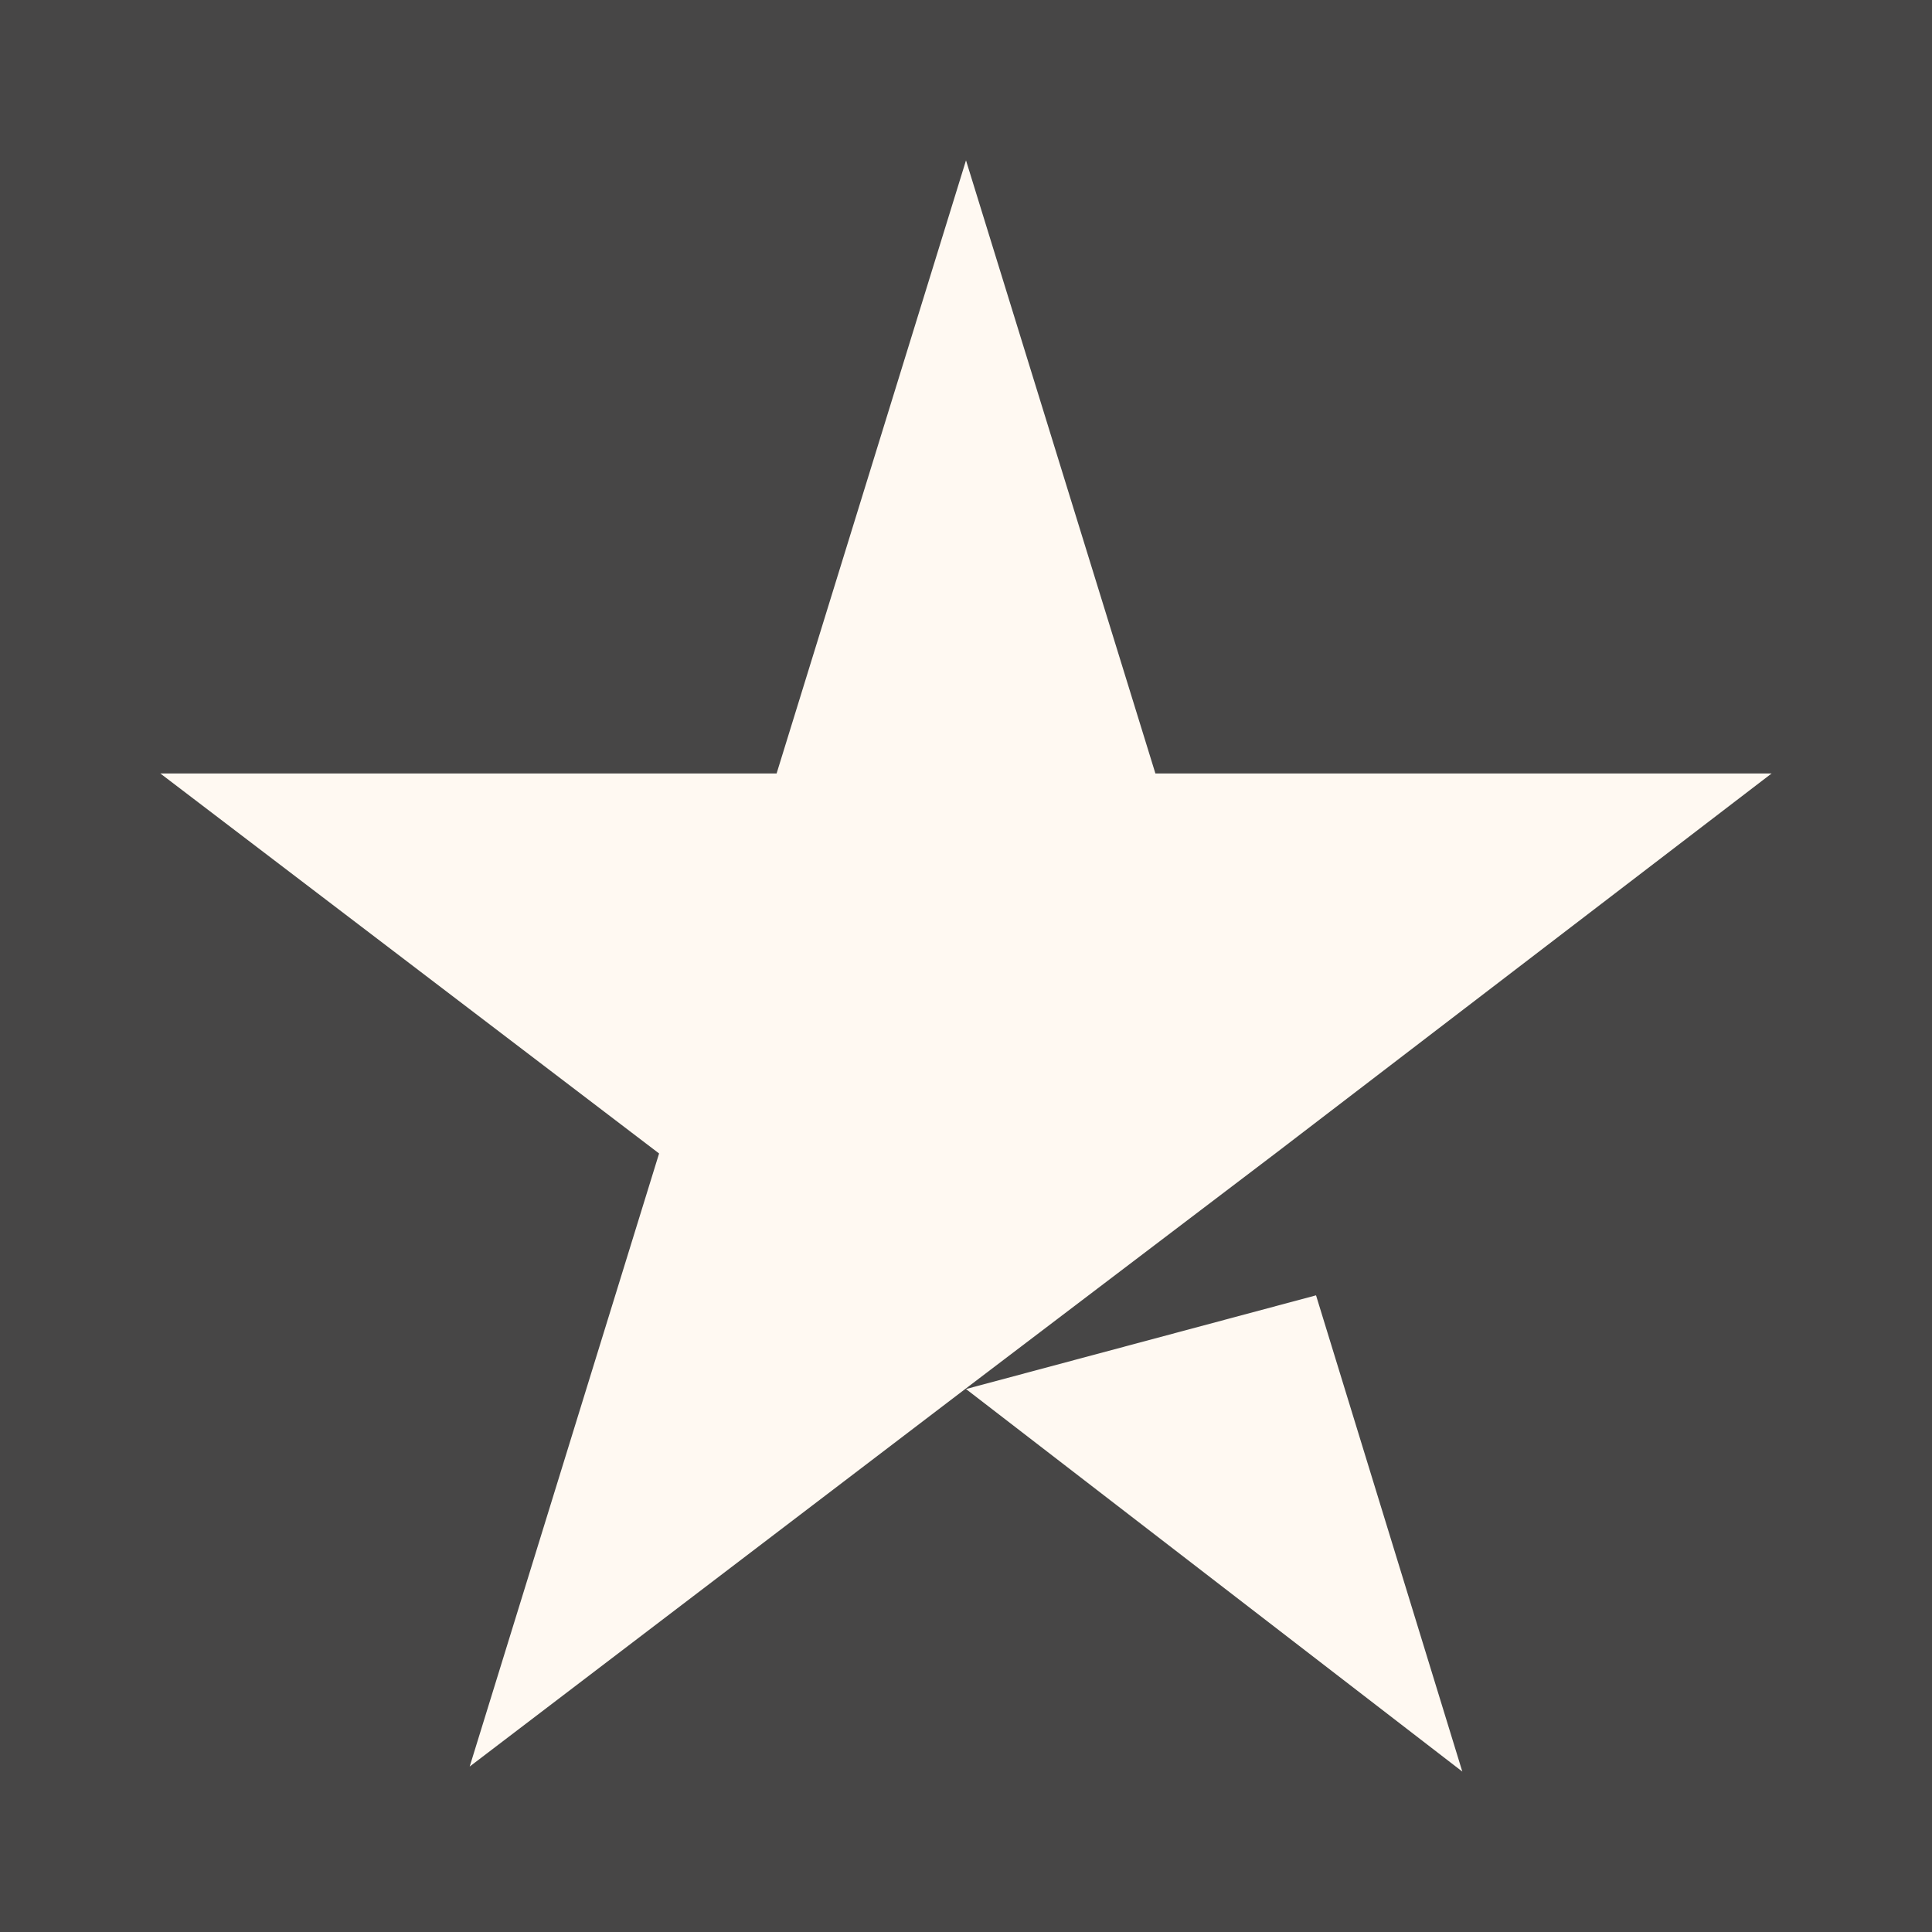
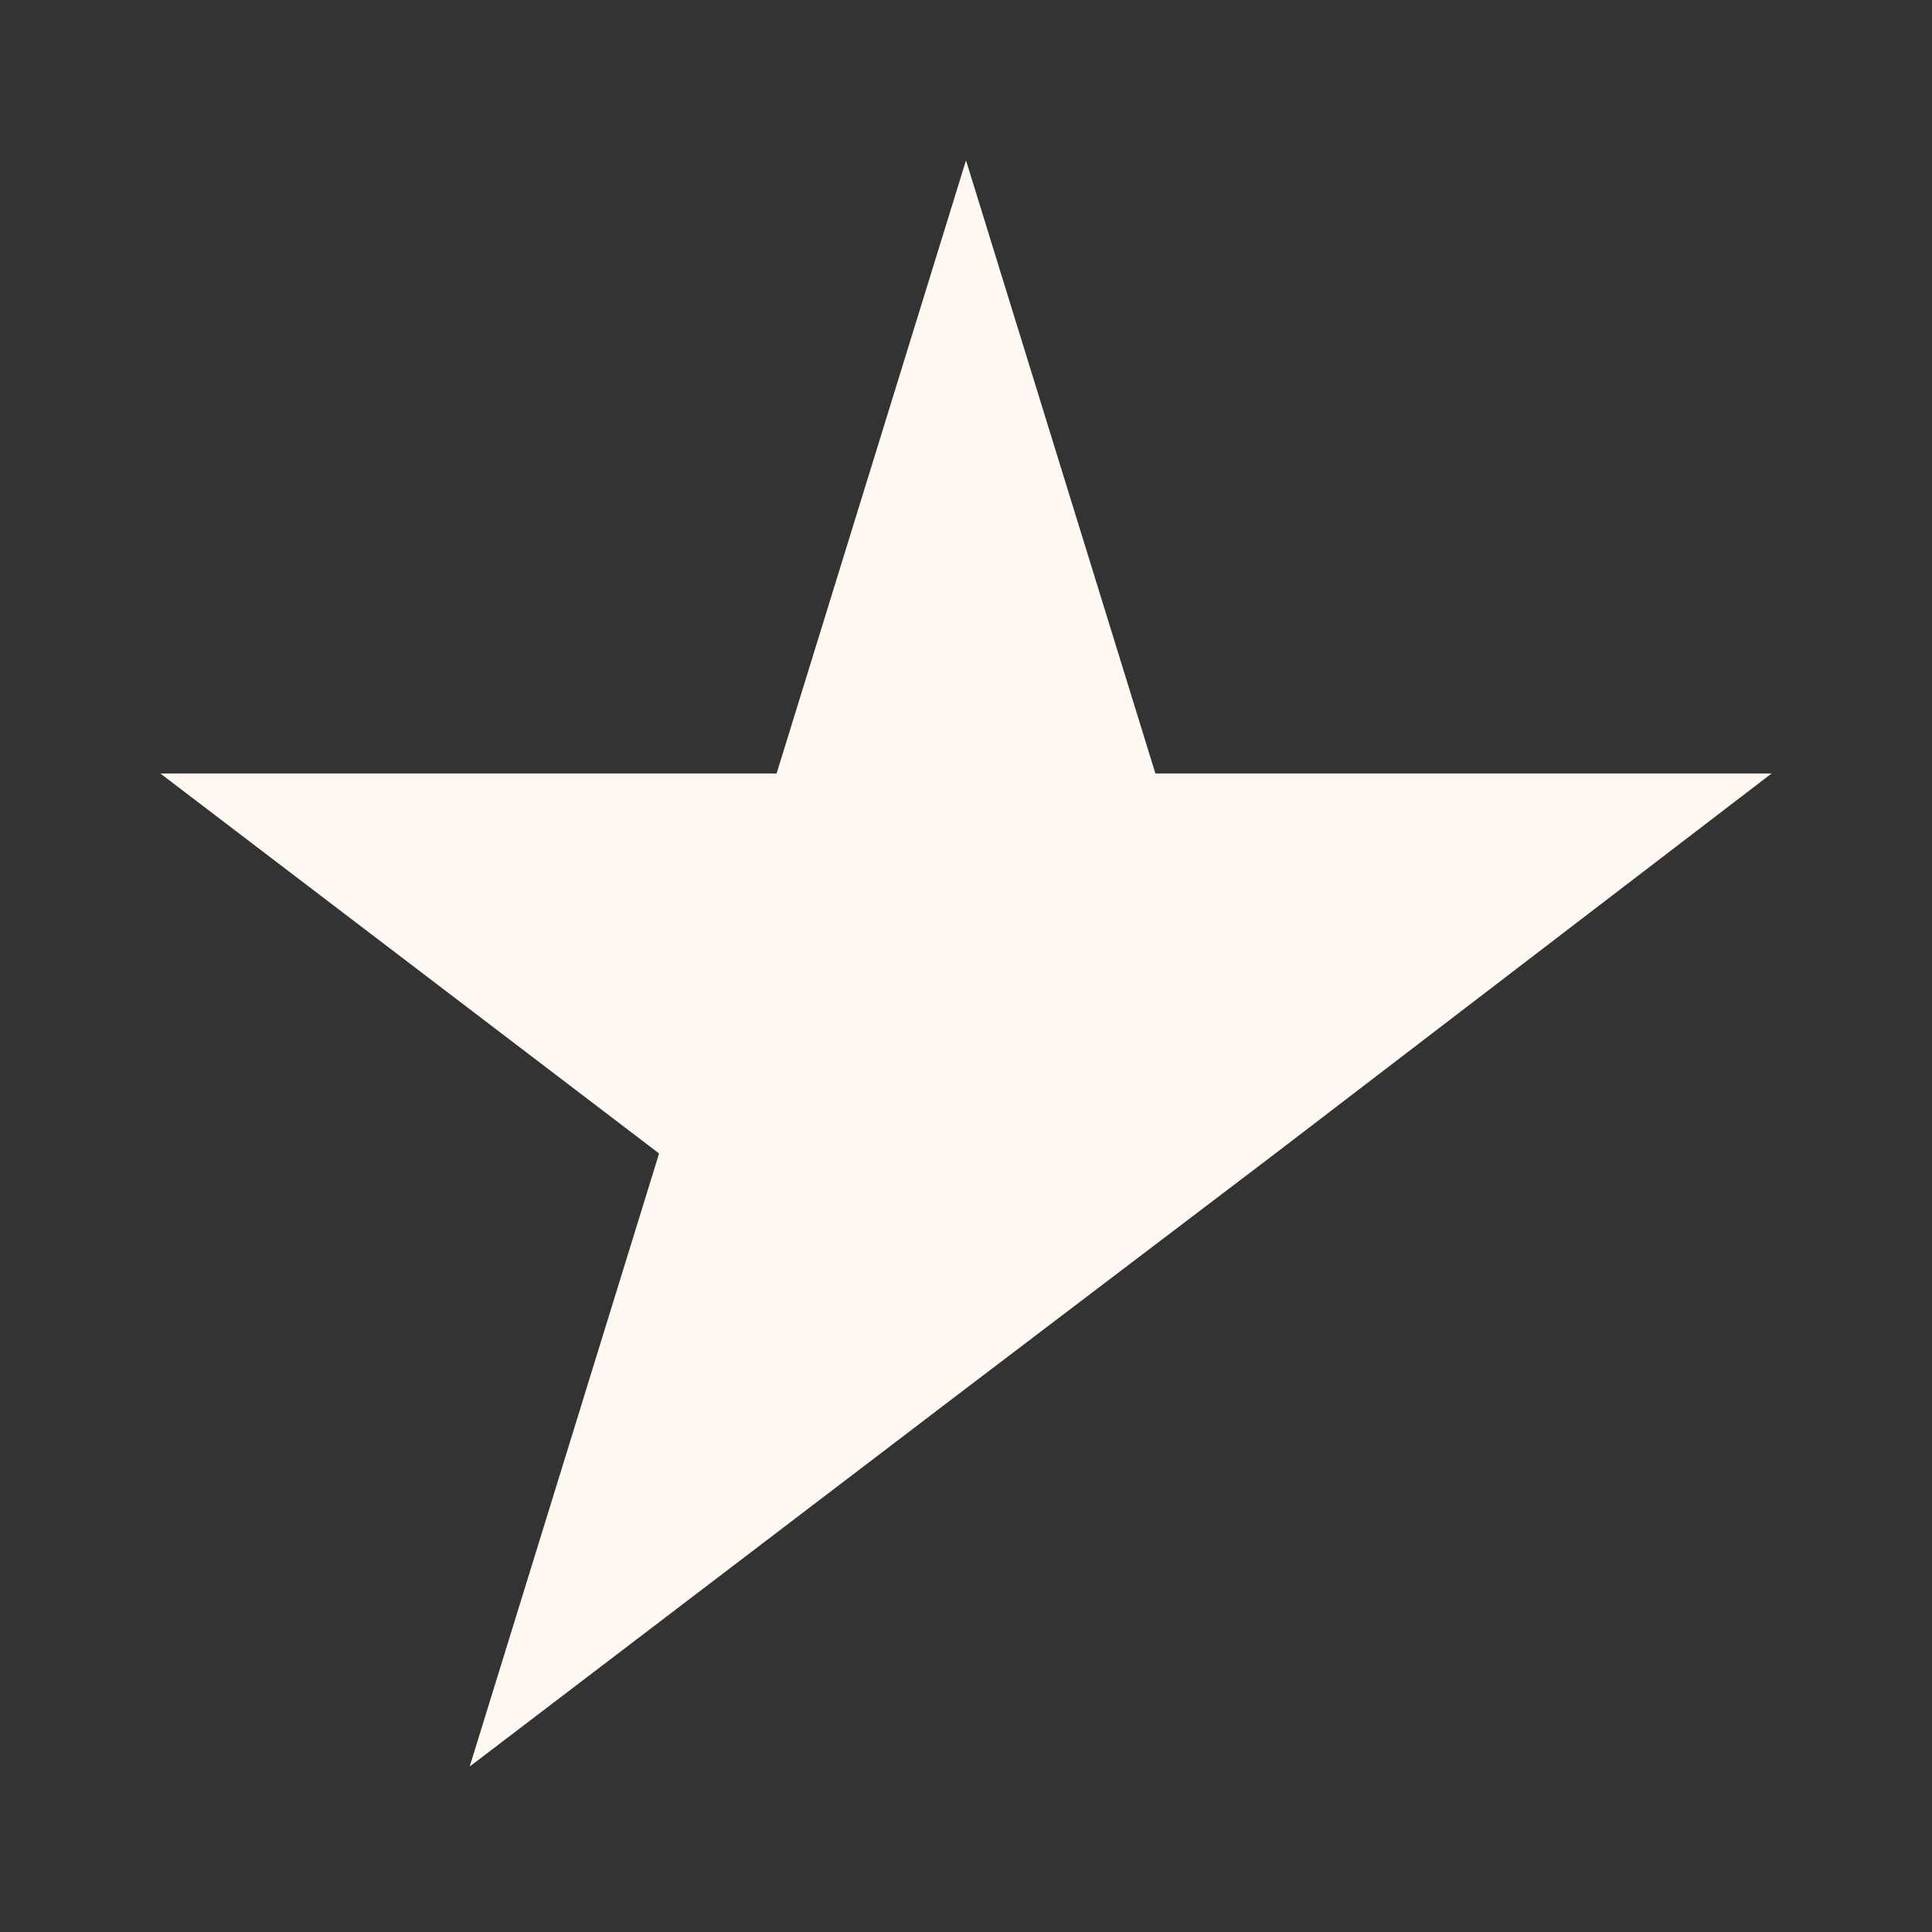
<svg xmlns="http://www.w3.org/2000/svg" width="28" height="28" viewBox="0 0 28 28" fill="none">
  <rect x="0" y="0" width="28" height="28" fill="#333333" stroke="none" />
-   <rect width="28" height="28" fill="#FFF9F2" fill-opacity="0.1" />
-   <path d="M14 20.131L19.073 18.773L21.193 25.675L14 20.131ZM25.675 11.21H16.745L14 2.324L11.255 11.21H2.324L9.552 16.717L6.807 25.602L14.035 20.095L18.483 16.717L25.675 11.21Z" fill="#FFF9F2" />
+   <path d="M14 20.131L19.073 18.773L14 20.131ZM25.675 11.21H16.745L14 2.324L11.255 11.21H2.324L9.552 16.717L6.807 25.602L14.035 20.095L18.483 16.717L25.675 11.21Z" fill="#FFF9F2" />
</svg>